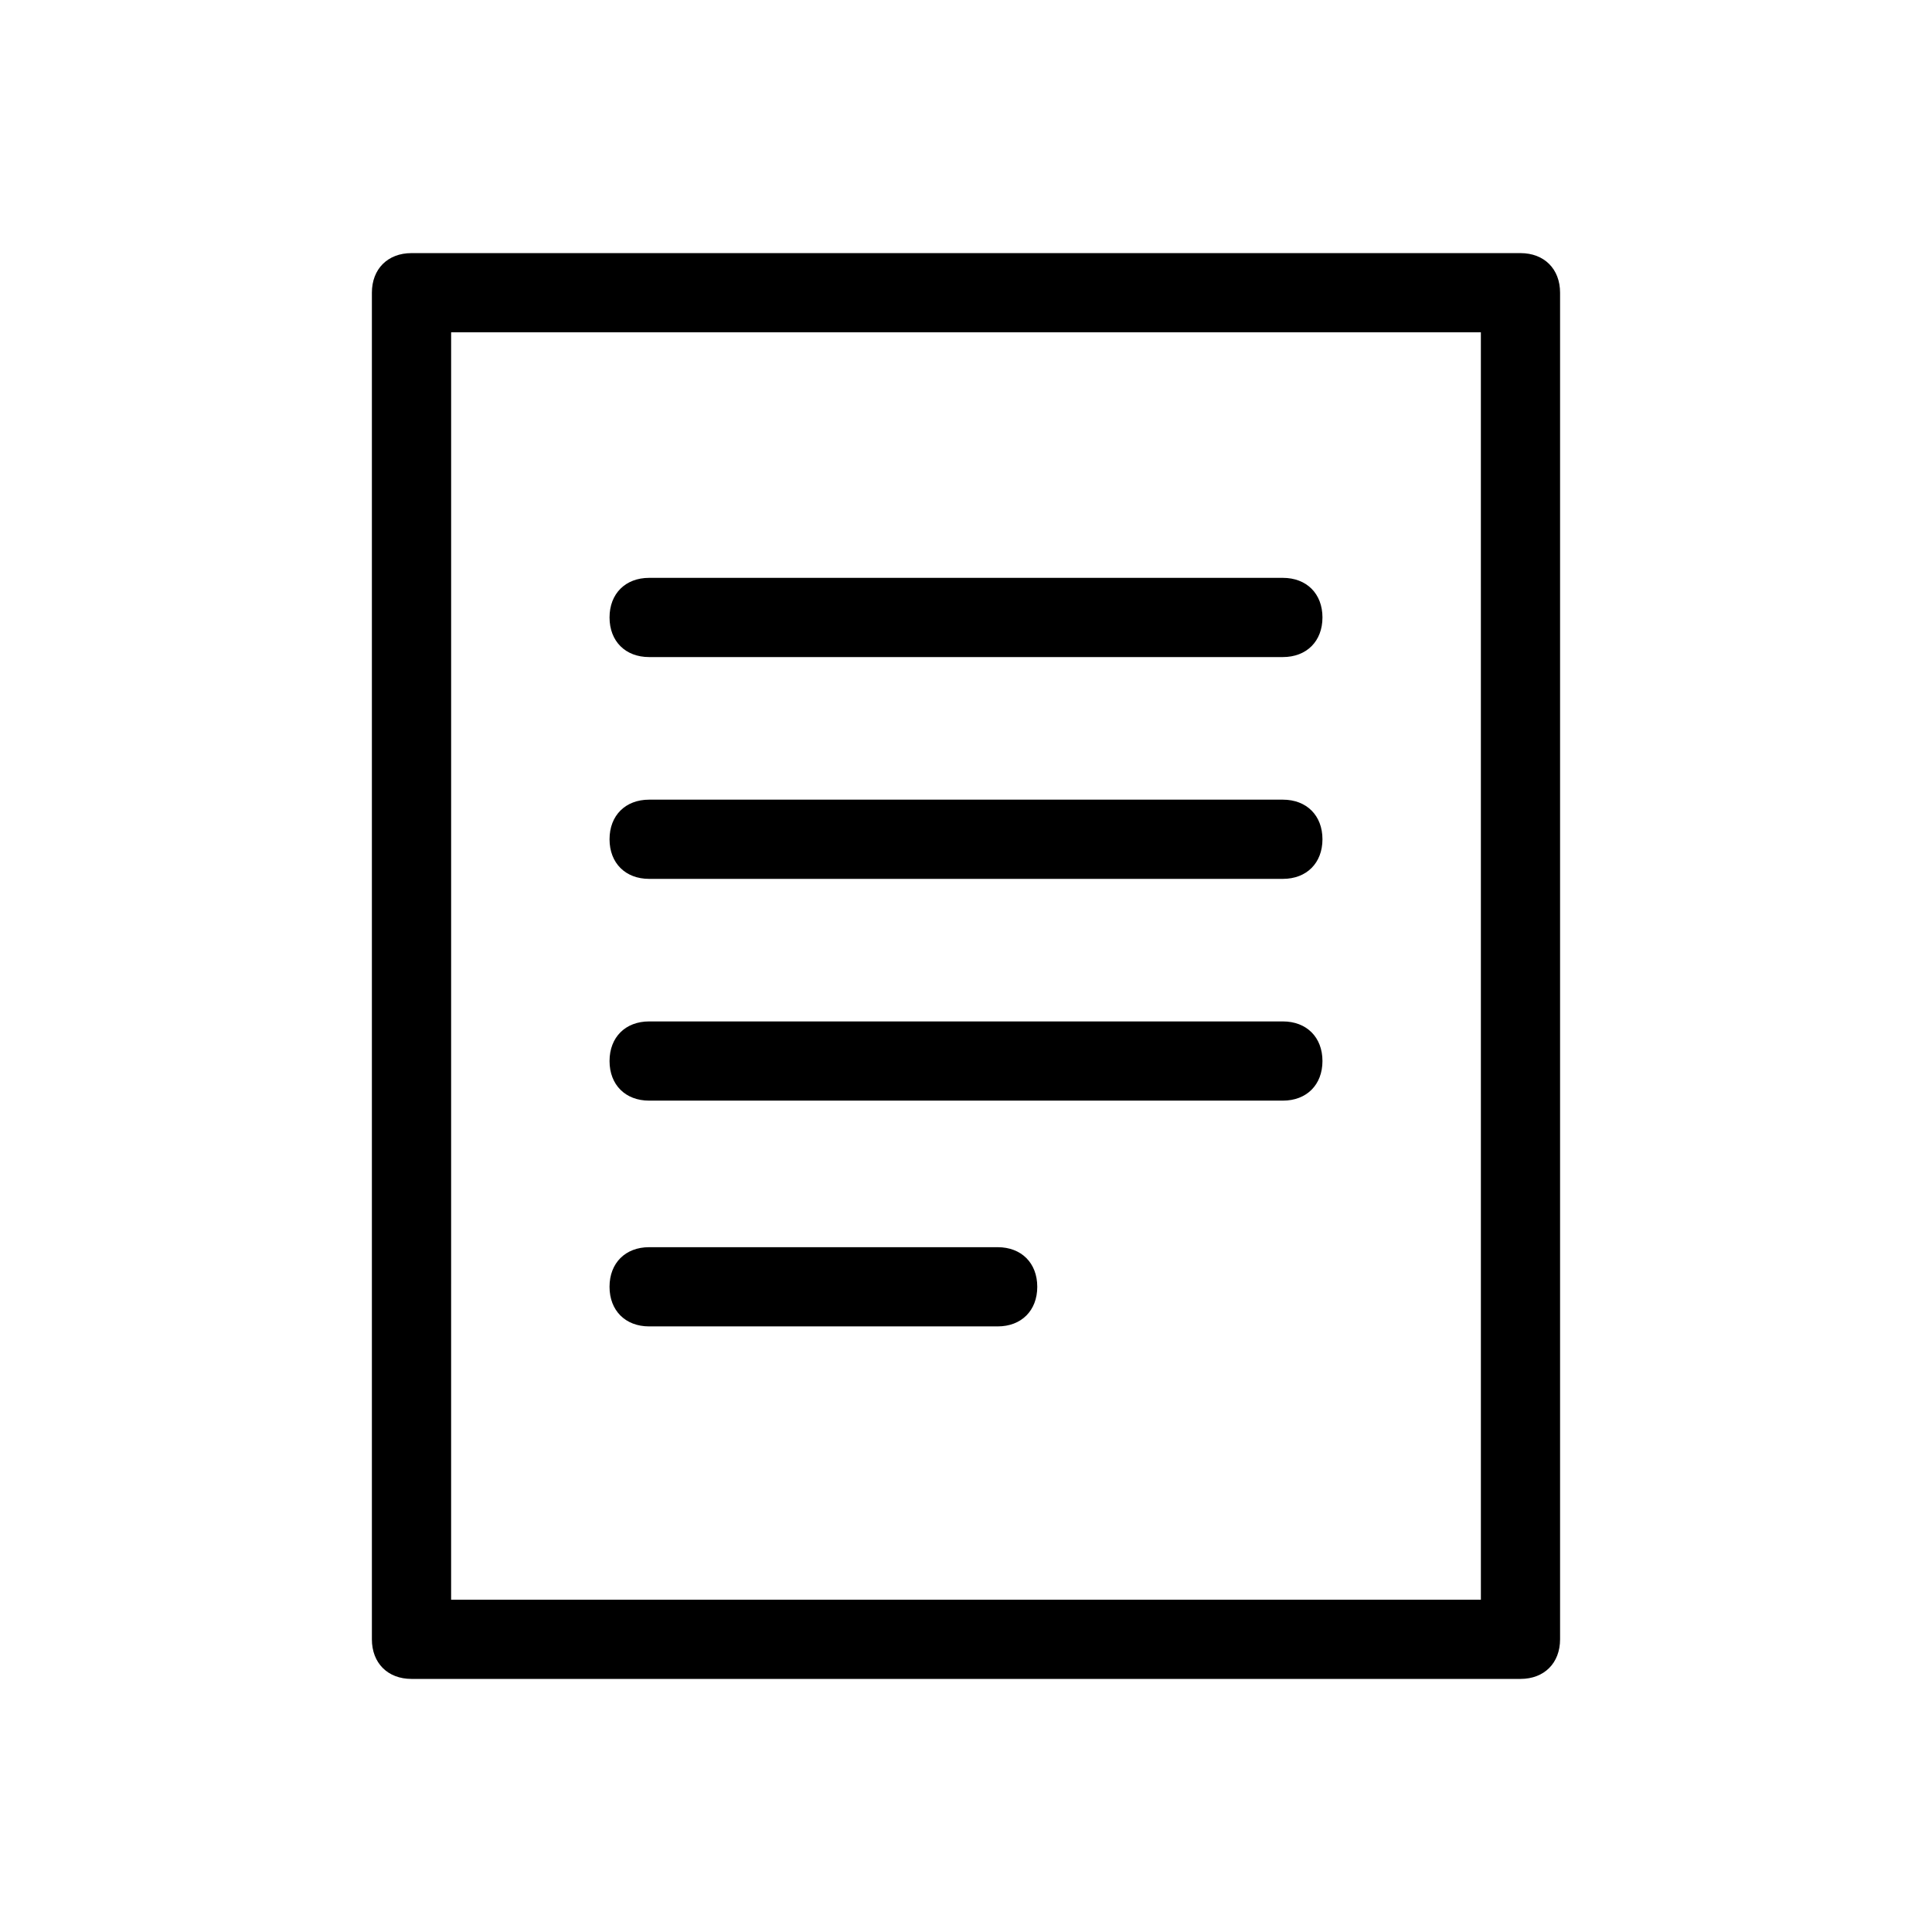
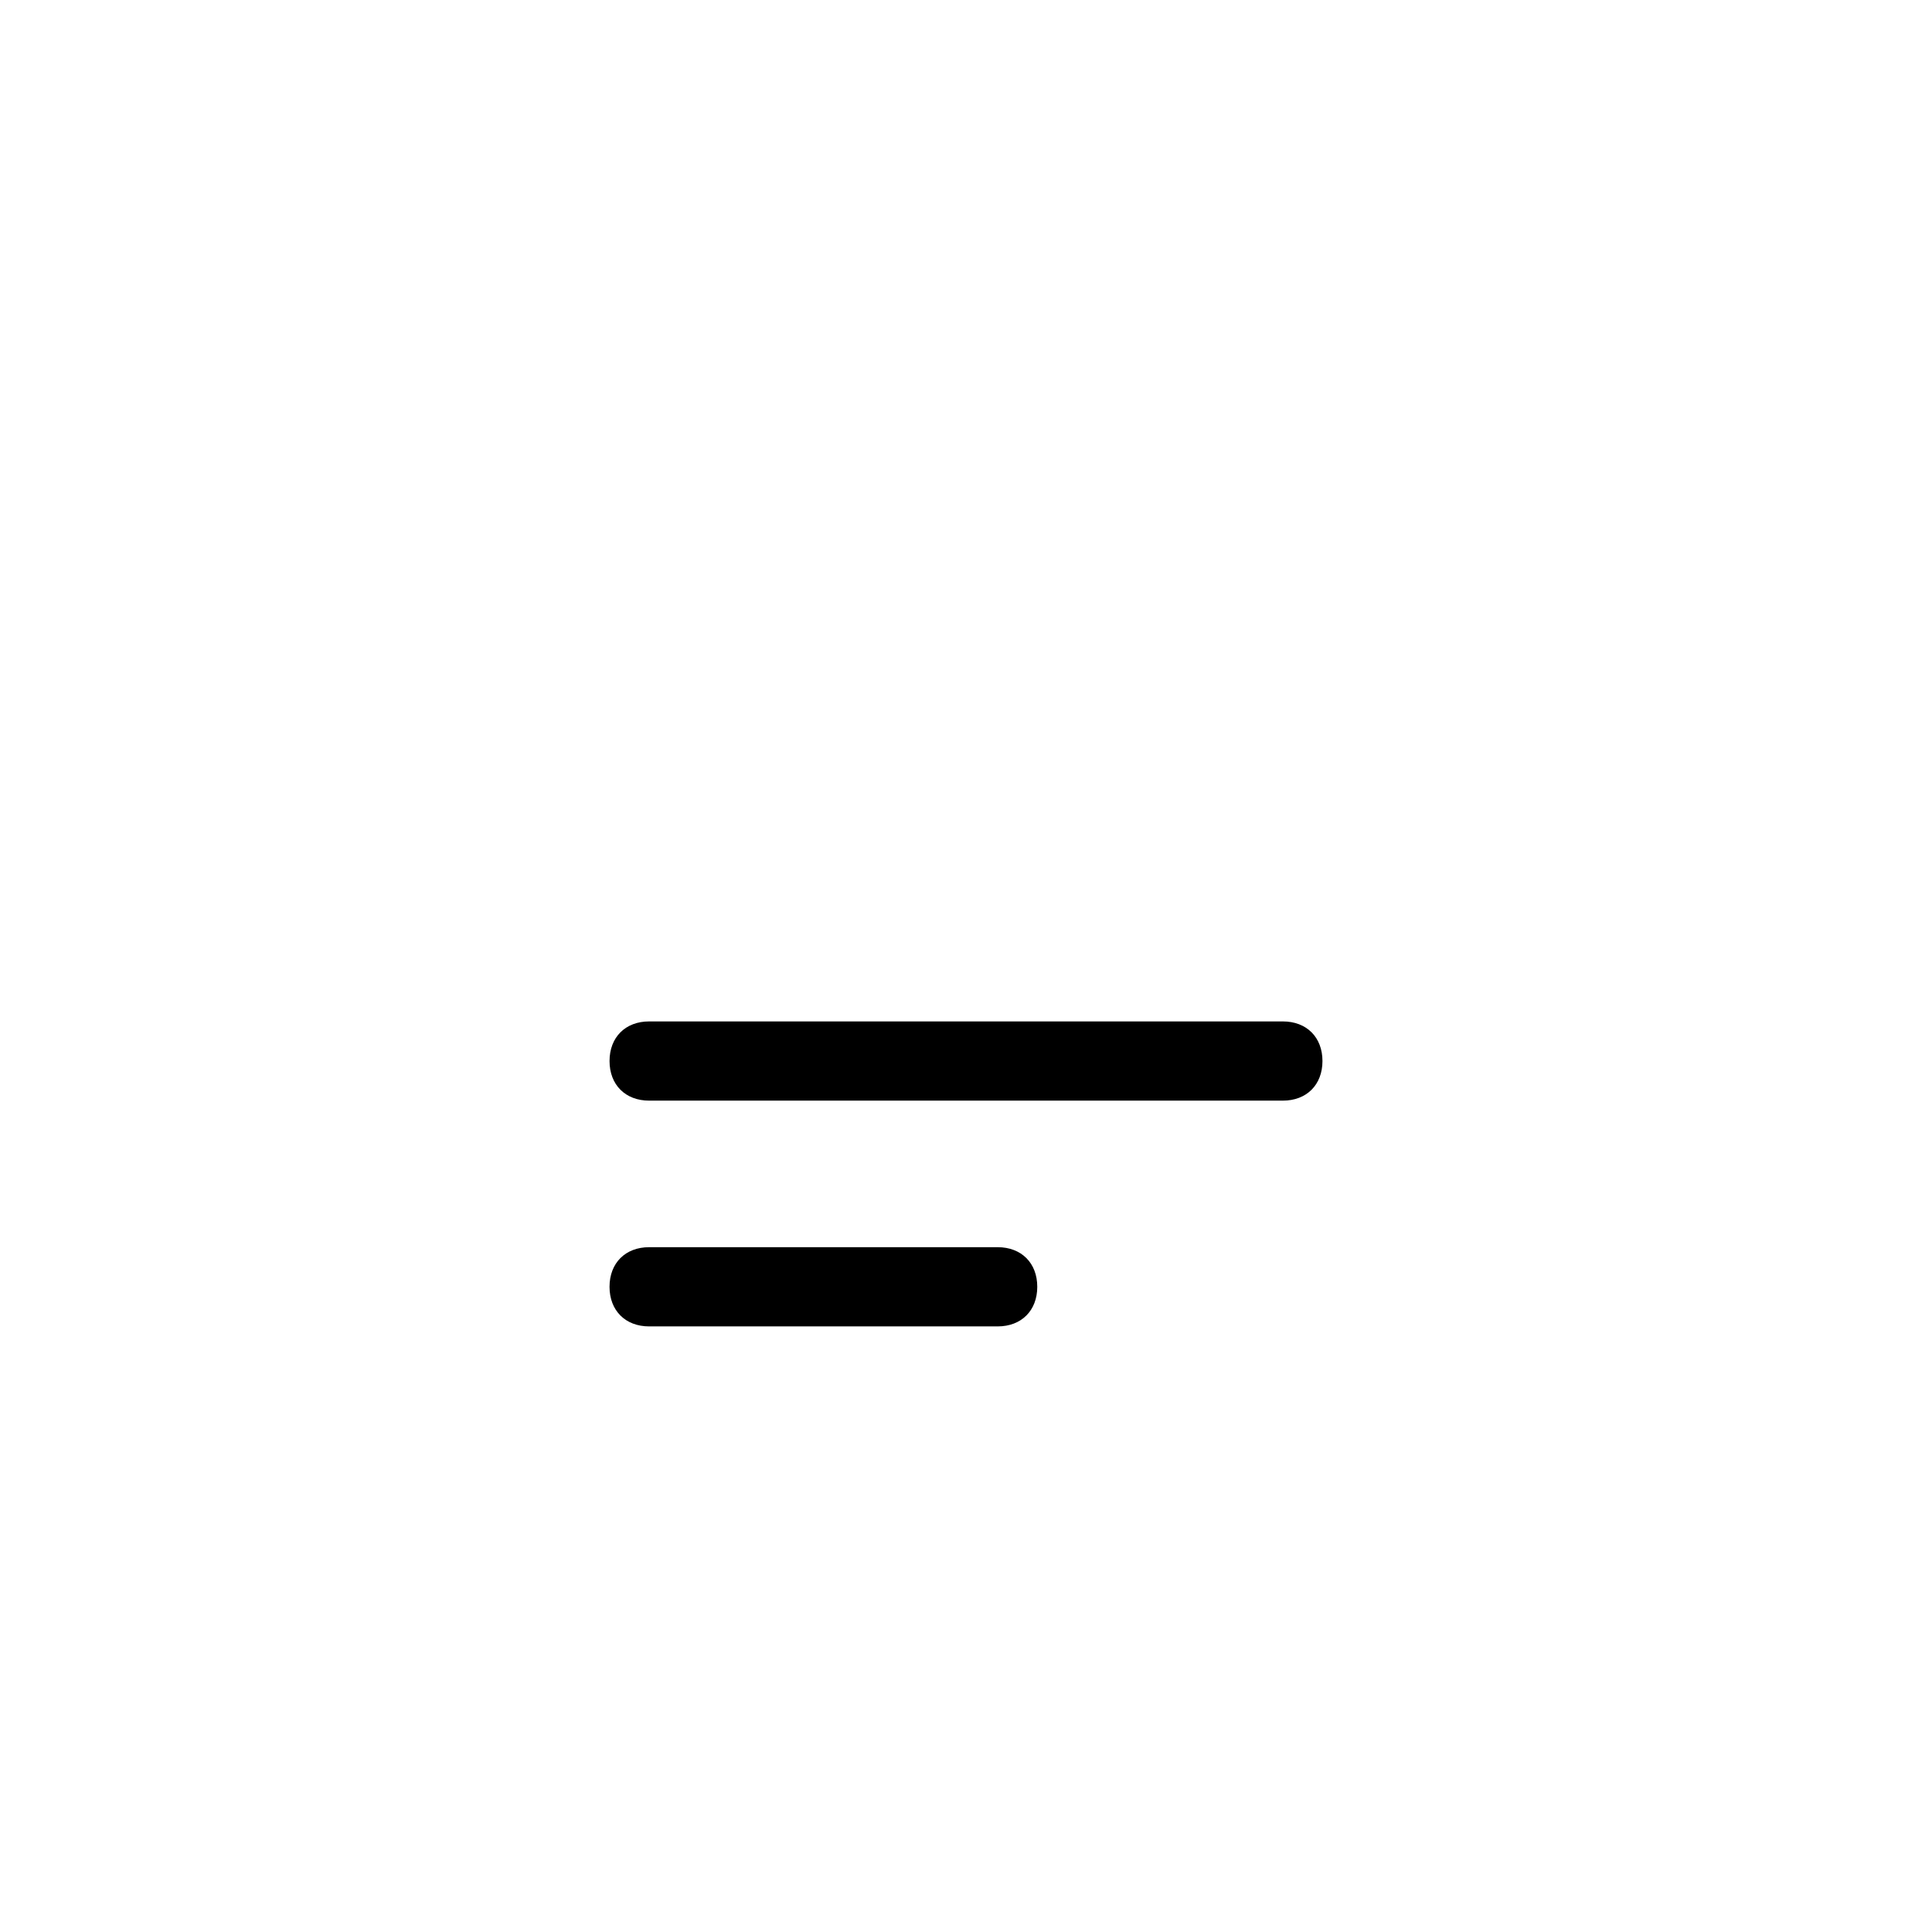
<svg xmlns="http://www.w3.org/2000/svg" fill="#000000" width="800px" height="800px" version="1.1" viewBox="144 144 512 512">
  <g>
-     <path d="m546.94 588.93h-293.89c-6.297 0-10.496-4.199-10.496-10.496v-356.86c0-6.297 4.199-10.496 10.496-10.496h293.89c6.297 0 10.496 4.199 10.496 10.496v356.86c-0.004 6.301-4.199 10.496-10.5 10.496zm-283.39-20.992h272.9l-0.004-335.87h-272.89z" />
-     <path d="m483.96 318.13h-167.93c-6.297 0-10.496-4.199-10.496-10.496 0-6.297 4.199-10.496 10.496-10.496h167.94c6.297 0 10.496 4.199 10.496 10.496-0.004 6.297-4.199 10.496-10.5 10.496z" />
-     <path d="m483.96 376.91h-167.93c-6.297 0-10.496-4.199-10.496-10.496s4.199-10.496 10.496-10.496h167.94c6.297 0 10.496 4.199 10.496 10.496-0.004 6.297-4.199 10.496-10.5 10.496z" />
    <path d="m483.96 435.68h-167.93c-6.297 0-10.496-4.199-10.496-10.496s4.199-10.496 10.496-10.496h167.94c6.297 0 10.496 4.199 10.496 10.496-0.004 6.301-4.199 10.496-10.5 10.496z" />
    <path d="m408.39 495.51h-92.363c-6.297 0-10.496-4.199-10.496-10.496s4.199-10.496 10.496-10.496h92.363c6.297 0 10.496 4.199 10.496 10.496s-4.199 10.496-10.496 10.496z" />
  </g>
</svg>